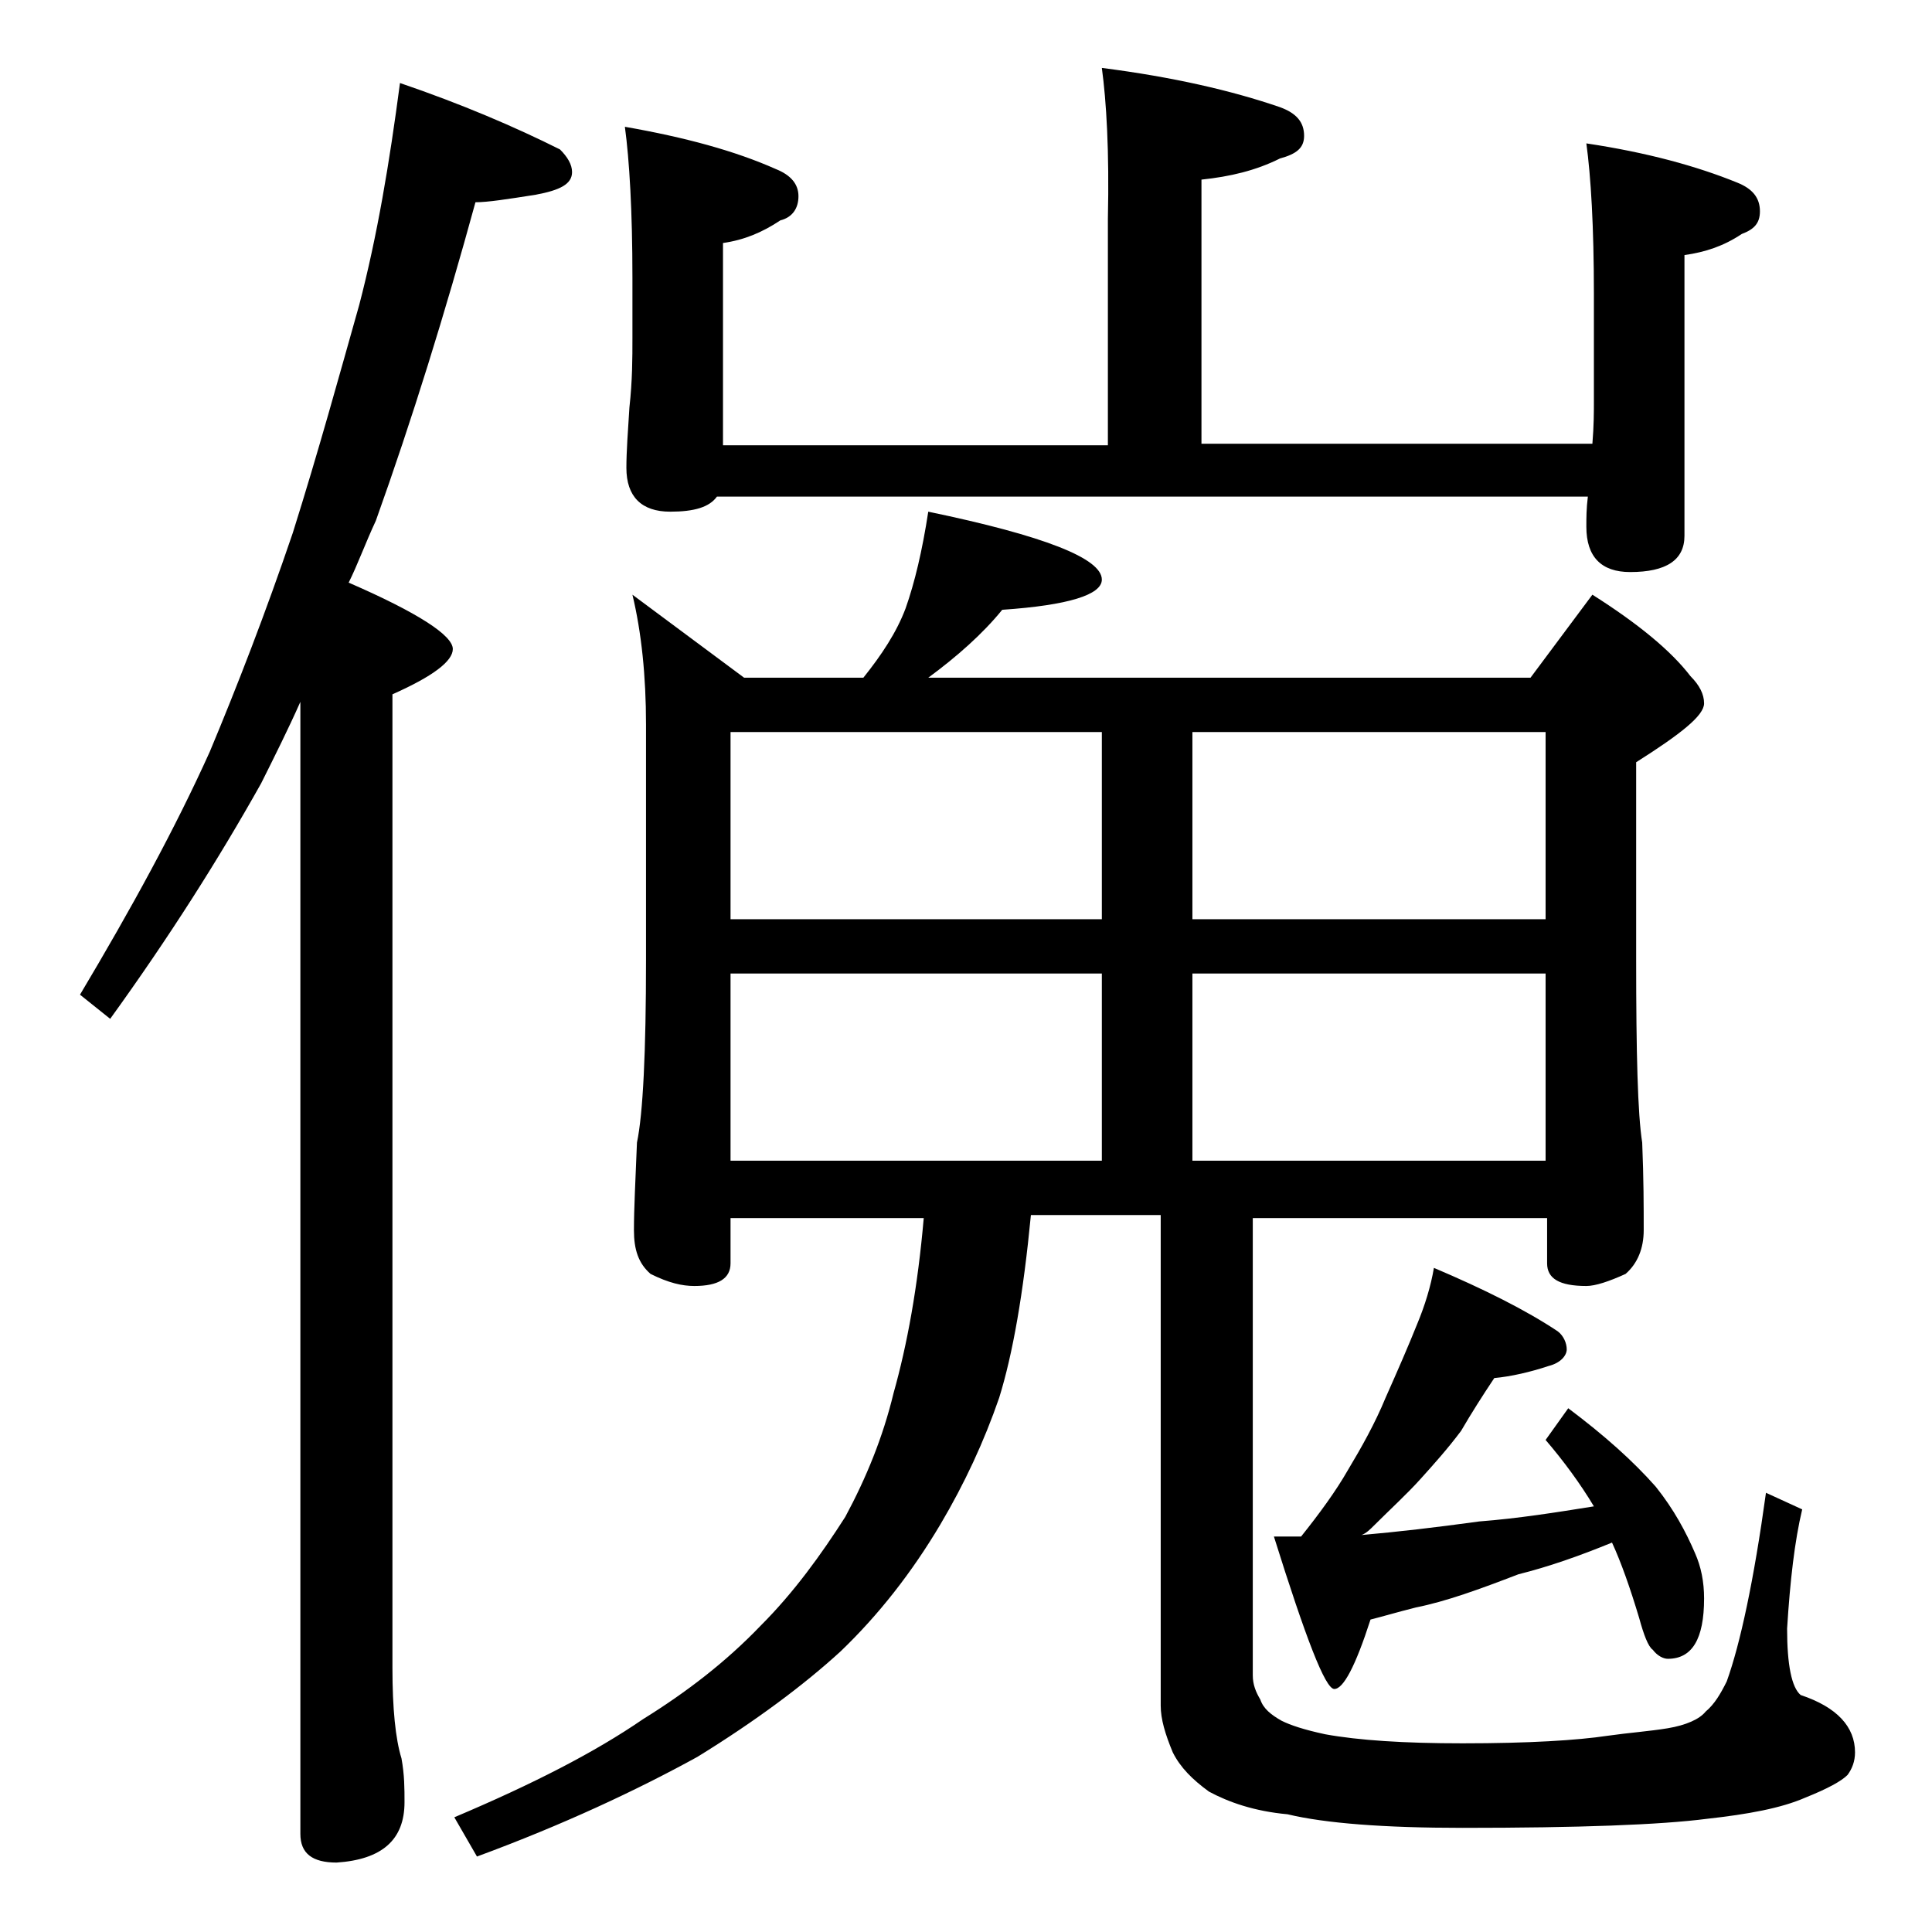
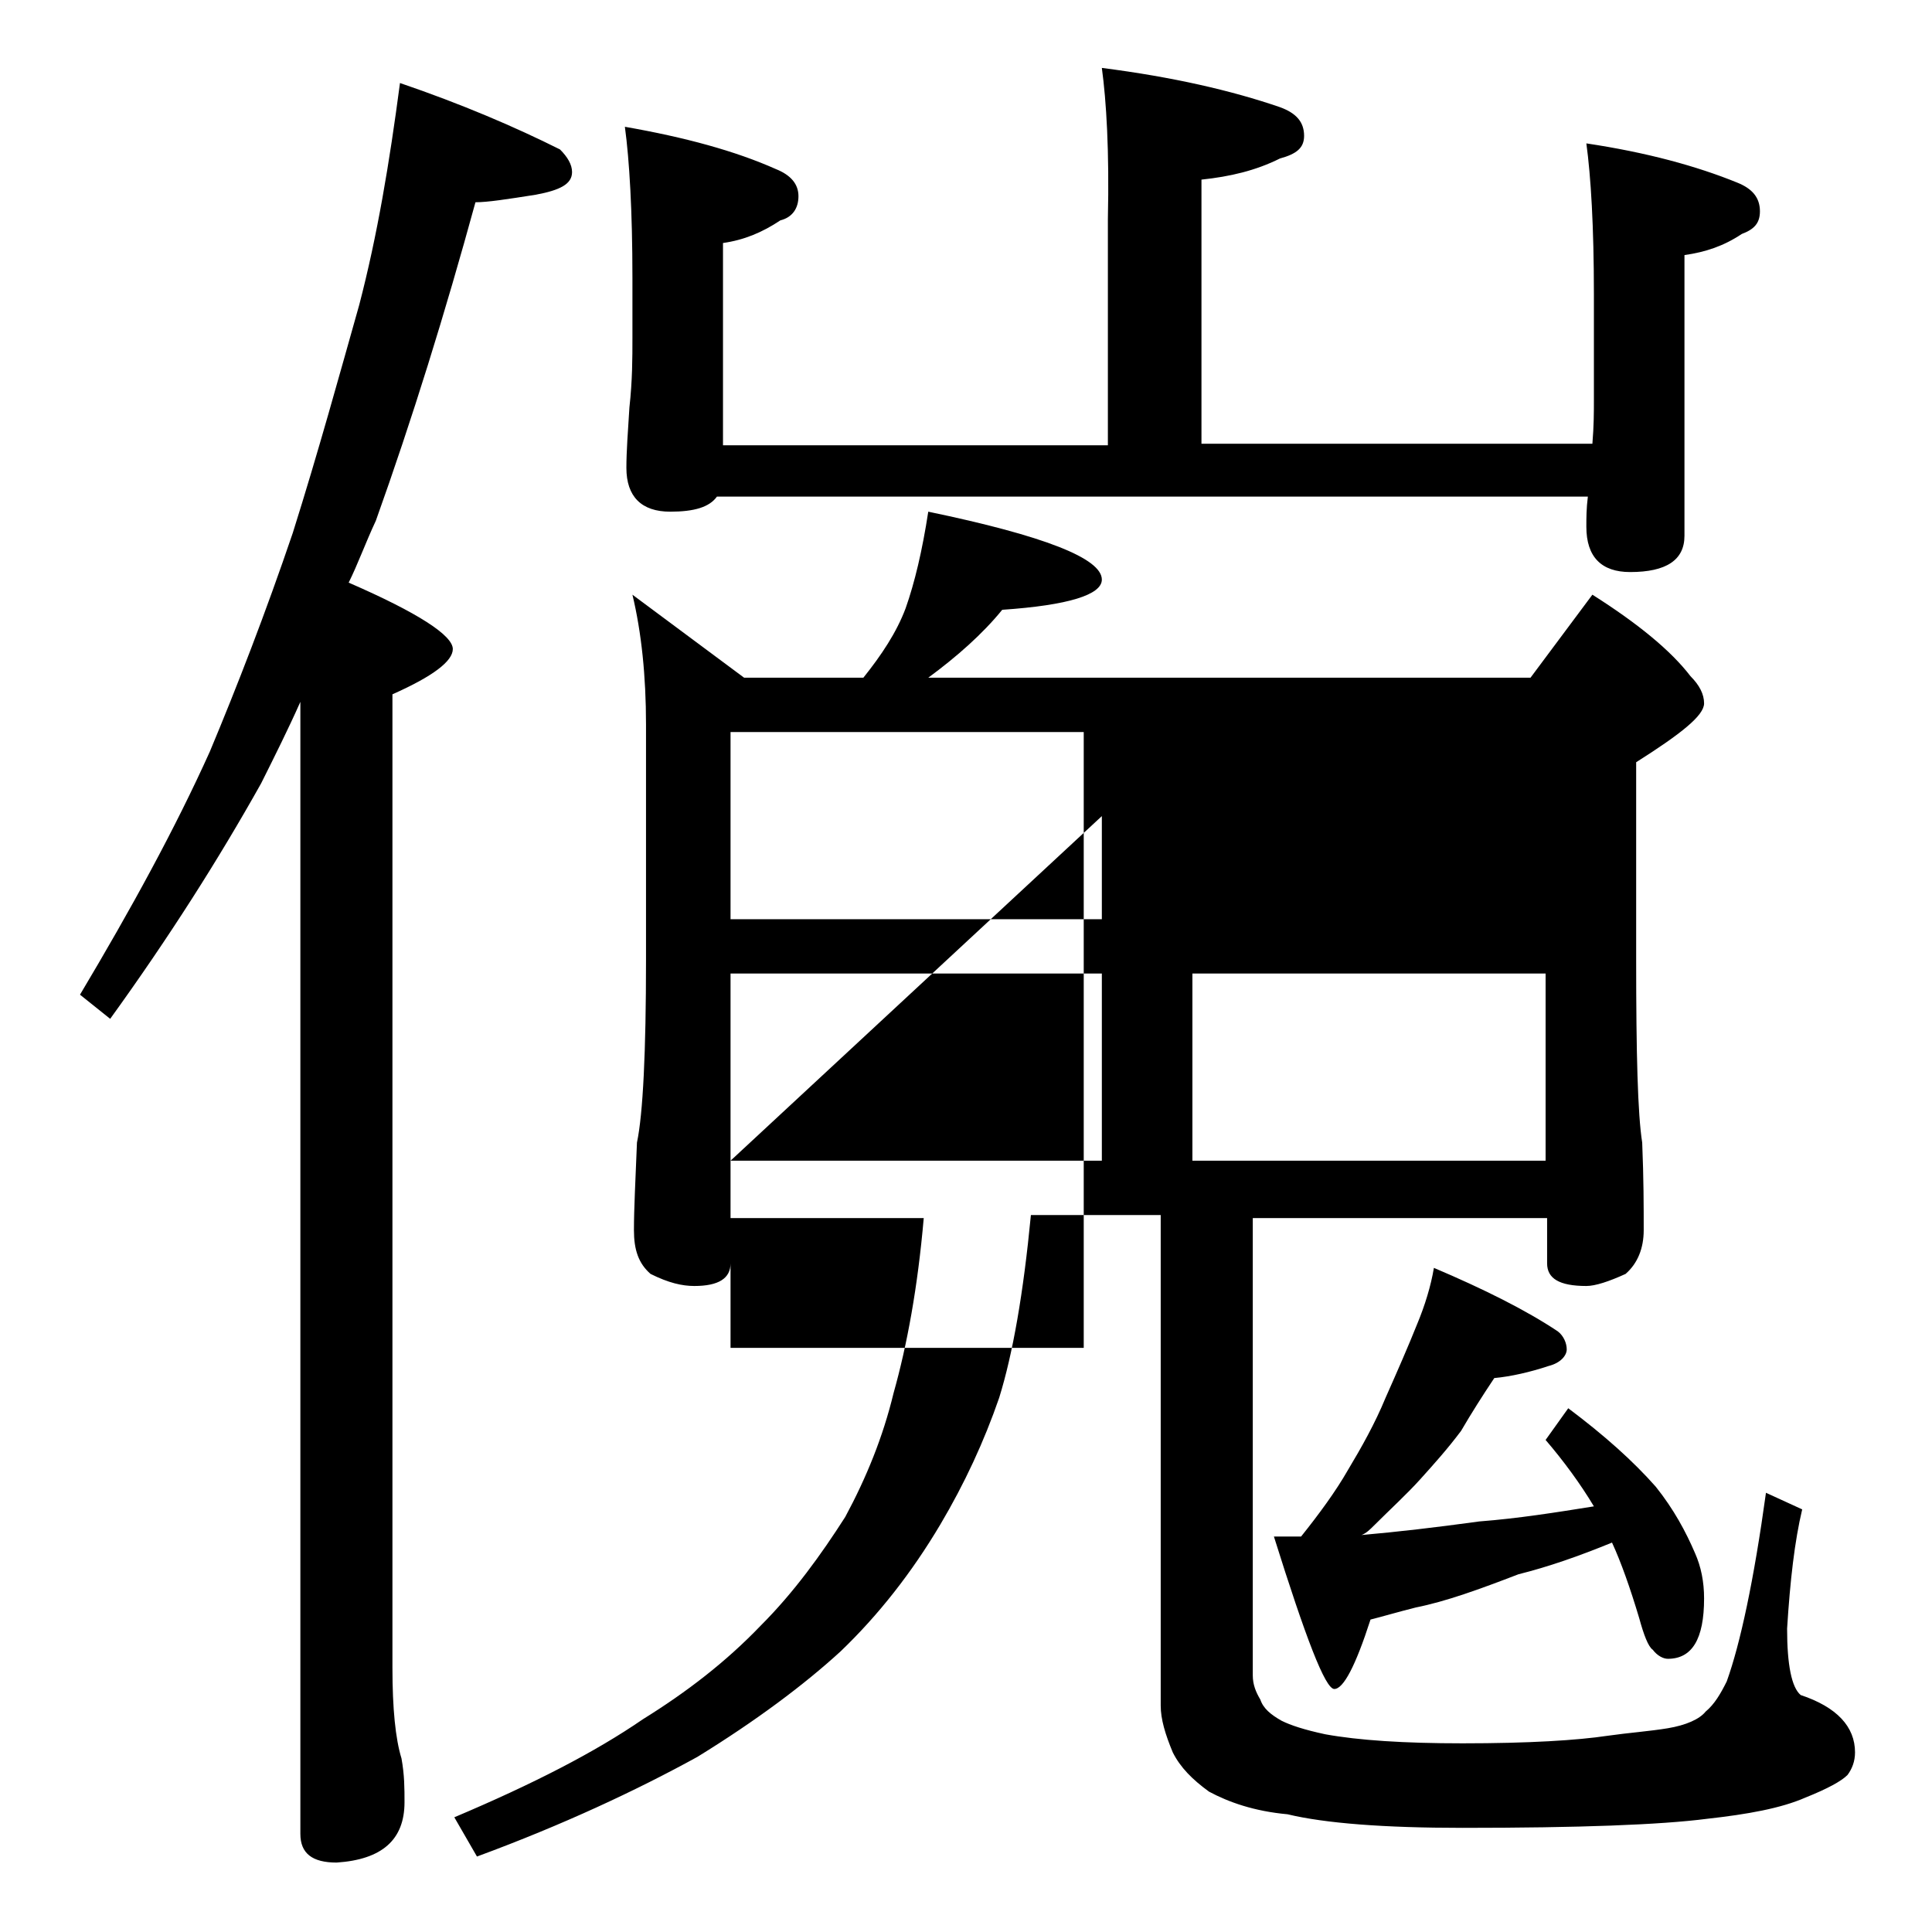
<svg xmlns="http://www.w3.org/2000/svg" version="1.1" id="Layer_1" x="0px" y="0px" viewBox="0 0 128 128" enable-background="new 0 0 128 128" xml:space="preserve">
-   <path d="M26.5,5.5c4.1,1.4,7.6,2.9,10.6,4.4c0.5,0.5,0.8,1,0.8,1.5c0,0.8-0.8,1.2-2.4,1.5c-1.9,0.3-3.2,0.5-4,0.5  c-2,7.3-4.2,14.4-6.6,21.1c-0.7,1.5-1.2,2.9-1.8,4.1c4.6,2,6.9,3.5,6.9,4.4c0,0.8-1.3,1.8-4,3v64.5c0,2.7,0.2,4.7,0.6,6  c0.2,1.1,0.2,2,0.2,2.9c0,2.5-1.5,3.8-4.5,4c-1.6,0-2.4-0.6-2.4-1.9v-75c-0.8,1.8-1.7,3.6-2.6,5.4c-2.8,5-6.1,10.2-10,15.6l-2-1.6  c3.4-5.7,6.3-11,8.6-16.1c1.8-4.3,3.7-9.2,5.5-14.5c1.7-5.4,3.1-10.5,4.4-15.1C25,15.6,25.8,10.8,26.5,5.5z M61.5,33.9  C69.2,35.5,73,37,73,38.4c0,1-2.2,1.7-6.6,2c-1.3,1.6-3,3.1-4.9,4.5h39.9l4.1-5.5c3,1.9,5.2,3.7,6.5,5.4c0.6,0.6,0.9,1.2,0.9,1.8  c0,0.8-1.5,2-4.5,3.9v13.1c0,6.2,0.1,10.2,0.4,12.1c0.1,2.4,0.1,4.3,0.1,5.8c0,1.2-0.4,2.2-1.2,2.9c-1.1,0.5-2,0.8-2.6,0.8  c-1.8,0-2.6-0.5-2.6-1.5v-3H83V111c0,0.6,0.2,1.1,0.5,1.6c0.2,0.6,0.7,1,1.4,1.4c0.6,0.3,1.5,0.6,2.9,0.9c2.2,0.4,5.2,0.6,9.1,0.6  c4.4,0,7.6-0.2,9.6-0.5c1.4-0.2,2.8-0.3,4-0.5c1.2-0.2,2.1-0.6,2.5-1.1c0.6-0.5,1-1.2,1.4-2c0.9-2.5,1.8-6.7,2.6-12.5l2.4,1.1  c-0.5,2.1-0.8,4.7-1,7.9c0,2.4,0.3,3.9,0.9,4.4c2.4,0.8,3.6,2.1,3.6,3.8c0,0.6-0.2,1.1-0.5,1.5c-0.4,0.4-1.3,0.9-2.8,1.5  c-1.6,0.7-3.8,1.1-6.5,1.4c-3.1,0.4-8.5,0.6-16.2,0.6c-5.2,0-9.1-0.3-11.6-0.9c-2.2-0.2-3.9-0.8-5.2-1.5c-1.1-0.8-1.9-1.6-2.4-2.6  c-0.5-1.2-0.8-2.2-0.8-3.1V80.5h-8.6c-0.5,5.2-1.2,9.2-2.1,12.1c-1,2.9-2.3,5.7-3.9,8.4c-1.9,3.2-4.1,6-6.6,8.4  c-2.4,2.2-5.6,4.6-9.5,7c-4,2.2-8.9,4.5-14.6,6.6l-1.5-2.6c5.2-2.2,9.3-4.3,12.5-6.5c2.9-1.8,5.5-3.8,7.8-6.2c2.2-2.2,4-4.7,5.6-7.2  c1.4-2.6,2.5-5.3,3.2-8.2c0.9-3.2,1.6-7,2-11.6H48.4v3c0,1-0.8,1.5-2.4,1.5c-0.8,0-1.7-0.2-2.9-0.8c-0.8-0.7-1.1-1.6-1.1-2.9  c0-1.4,0.1-3.3,0.2-5.8c0.4-1.9,0.6-6,0.6-12.1V48c0-3.2-0.3-6.1-0.9-8.6l7.4,5.5h7.9c1.2-1.5,2.2-3,2.8-4.6  C60.6,38.6,61.1,36.5,61.5,33.9z M73,4.5c4.7,0.6,8.6,1.5,11.8,2.6c1.1,0.4,1.6,1,1.6,1.9c0,0.8-0.5,1.2-1.6,1.5  c-1.6,0.8-3.3,1.2-5.2,1.4v17.5h25.9c0.1-1.2,0.1-2.1,0.1-2.9v-7c0-4.5-0.2-7.8-0.5-10c4,0.6,7.3,1.5,10,2.6c1,0.4,1.5,1,1.5,1.9  c0,0.8-0.4,1.2-1.2,1.5c-1.2,0.8-2.4,1.2-3.8,1.4v18.6c0,1.6-1.2,2.4-3.6,2.4c-1.9,0-2.9-1-2.9-3c0-0.6,0-1.2,0.1-2H47.5  c-0.5,0.7-1.5,1-3.1,1c-1.9,0-2.9-1-2.9-2.9c0-1.1,0.1-2.4,0.2-4c0.2-1.8,0.2-3.3,0.2-4.6v-4c0-4.4-0.2-7.8-0.5-10  c4,0.7,7.3,1.6,10,2.8c1,0.4,1.5,1,1.5,1.8c0,0.8-0.4,1.4-1.2,1.6c-1.2,0.8-2.4,1.3-3.8,1.5v13.4h25.5V14.5C73.5,10,73.3,6.7,73,4.5  z M48.4,60.9H73V48.5H48.4V60.9z M48.4,76.9H73V64.5H48.4V76.9z M79,48.5v12.4h23.4V48.5H79z M79,76.9h23.4V64.5H79V76.9z M95,84  c3.3,1.4,6.1,2.8,8.2,4.2c0.4,0.3,0.6,0.8,0.6,1.2s-0.4,0.9-1.2,1.1c-1.2,0.4-2.5,0.7-3.6,0.8c-0.8,1.2-1.5,2.3-2.2,3.5  C95.9,96,95,97,94.1,98c-0.9,1-2,2-3.1,3.1c-0.2,0.2-0.5,0.5-0.8,0.6c2.3-0.2,4.9-0.5,7.8-0.9c2.6-0.2,5.1-0.6,7.6-1  c-0.9-1.5-2-3-3.2-4.4l1.5-2.1c2.4,1.8,4.3,3.5,5.8,5.2c1.2,1.5,2,3,2.6,4.4c0.4,0.9,0.6,1.9,0.6,3c0,2.7-0.8,4-2.4,4  c-0.3,0-0.7-0.2-1-0.6c-0.3-0.2-0.6-1-0.9-2.1c-0.6-2-1.2-3.7-1.8-5c-2.2,0.9-4.2,1.6-6.2,2.1c-2.6,1-4.8,1.8-6.8,2.2  c-1.2,0.3-2.2,0.6-3,0.8c-1,3.1-1.8,4.6-2.4,4.6c-0.6,0-1.9-3.4-4-10.1h1.8c1.2-1.5,2.3-3,3.1-4.4c0.9-1.5,1.8-3.1,2.5-4.8  c0.8-1.8,1.5-3.4,2.1-4.9C94.4,86.5,94.8,85.2,95,84z" />
+   <path d="M26.5,5.5c4.1,1.4,7.6,2.9,10.6,4.4c0.5,0.5,0.8,1,0.8,1.5c0,0.8-0.8,1.2-2.4,1.5c-1.9,0.3-3.2,0.5-4,0.5  c-2,7.3-4.2,14.4-6.6,21.1c-0.7,1.5-1.2,2.9-1.8,4.1c4.6,2,6.9,3.5,6.9,4.4c0,0.8-1.3,1.8-4,3v64.5c0,2.7,0.2,4.7,0.6,6  c0.2,1.1,0.2,2,0.2,2.9c0,2.5-1.5,3.8-4.5,4c-1.6,0-2.4-0.6-2.4-1.9v-75c-0.8,1.8-1.7,3.6-2.6,5.4c-2.8,5-6.1,10.2-10,15.6l-2-1.6  c3.4-5.7,6.3-11,8.6-16.1c1.8-4.3,3.7-9.2,5.5-14.5c1.7-5.4,3.1-10.5,4.4-15.1C25,15.6,25.8,10.8,26.5,5.5z M61.5,33.9  C69.2,35.5,73,37,73,38.4c0,1-2.2,1.7-6.6,2c-1.3,1.6-3,3.1-4.9,4.5h39.9l4.1-5.5c3,1.9,5.2,3.7,6.5,5.4c0.6,0.6,0.9,1.2,0.9,1.8  c0,0.8-1.5,2-4.5,3.9v13.1c0,6.2,0.1,10.2,0.4,12.1c0.1,2.4,0.1,4.3,0.1,5.8c0,1.2-0.4,2.2-1.2,2.9c-1.1,0.5-2,0.8-2.6,0.8  c-1.8,0-2.6-0.5-2.6-1.5v-3H83V111c0,0.6,0.2,1.1,0.5,1.6c0.2,0.6,0.7,1,1.4,1.4c0.6,0.3,1.5,0.6,2.9,0.9c2.2,0.4,5.2,0.6,9.1,0.6  c4.4,0,7.6-0.2,9.6-0.5c1.4-0.2,2.8-0.3,4-0.5c1.2-0.2,2.1-0.6,2.5-1.1c0.6-0.5,1-1.2,1.4-2c0.9-2.5,1.8-6.7,2.6-12.5l2.4,1.1  c-0.5,2.1-0.8,4.7-1,7.9c0,2.4,0.3,3.9,0.9,4.4c2.4,0.8,3.6,2.1,3.6,3.8c0,0.6-0.2,1.1-0.5,1.5c-0.4,0.4-1.3,0.9-2.8,1.5  c-1.6,0.7-3.8,1.1-6.5,1.4c-3.1,0.4-8.5,0.6-16.2,0.6c-5.2,0-9.1-0.3-11.6-0.9c-2.2-0.2-3.9-0.8-5.2-1.5c-1.1-0.8-1.9-1.6-2.4-2.6  c-0.5-1.2-0.8-2.2-0.8-3.1V80.5h-8.6c-0.5,5.2-1.2,9.2-2.1,12.1c-1,2.9-2.3,5.7-3.9,8.4c-1.9,3.2-4.1,6-6.6,8.4  c-2.4,2.2-5.6,4.6-9.5,7c-4,2.2-8.9,4.5-14.6,6.6l-1.5-2.6c5.2-2.2,9.3-4.3,12.5-6.5c2.9-1.8,5.5-3.8,7.8-6.2c2.2-2.2,4-4.7,5.6-7.2  c1.4-2.6,2.5-5.3,3.2-8.2c0.9-3.2,1.6-7,2-11.6H48.4v3c0,1-0.8,1.5-2.4,1.5c-0.8,0-1.7-0.2-2.9-0.8c-0.8-0.7-1.1-1.6-1.1-2.9  c0-1.4,0.1-3.3,0.2-5.8c0.4-1.9,0.6-6,0.6-12.1V48c0-3.2-0.3-6.1-0.9-8.6l7.4,5.5h7.9c1.2-1.5,2.2-3,2.8-4.6  C60.6,38.6,61.1,36.5,61.5,33.9z M73,4.5c4.7,0.6,8.6,1.5,11.8,2.6c1.1,0.4,1.6,1,1.6,1.9c0,0.8-0.5,1.2-1.6,1.5  c-1.6,0.8-3.3,1.2-5.2,1.4v17.5h25.9c0.1-1.2,0.1-2.1,0.1-2.9v-7c0-4.5-0.2-7.8-0.5-10c4,0.6,7.3,1.5,10,2.6c1,0.4,1.5,1,1.5,1.9  c0,0.8-0.4,1.2-1.2,1.5c-1.2,0.8-2.4,1.2-3.8,1.4v18.6c0,1.6-1.2,2.4-3.6,2.4c-1.9,0-2.9-1-2.9-3c0-0.6,0-1.2,0.1-2H47.5  c-0.5,0.7-1.5,1-3.1,1c-1.9,0-2.9-1-2.9-2.9c0-1.1,0.1-2.4,0.2-4c0.2-1.8,0.2-3.3,0.2-4.6v-4c0-4.4-0.2-7.8-0.5-10  c4,0.7,7.3,1.6,10,2.8c1,0.4,1.5,1,1.5,1.8c0,0.8-0.4,1.4-1.2,1.6c-1.2,0.8-2.4,1.3-3.8,1.5v13.4h25.5V14.5C73.5,10,73.3,6.7,73,4.5  z M48.4,60.9H73V48.5H48.4V60.9z M48.4,76.9H73V64.5H48.4V76.9z v12.4h23.4V48.5H79z M79,76.9h23.4V64.5H79V76.9z M95,84  c3.3,1.4,6.1,2.8,8.2,4.2c0.4,0.3,0.6,0.8,0.6,1.2s-0.4,0.9-1.2,1.1c-1.2,0.4-2.5,0.7-3.6,0.8c-0.8,1.2-1.5,2.3-2.2,3.5  C95.9,96,95,97,94.1,98c-0.9,1-2,2-3.1,3.1c-0.2,0.2-0.5,0.5-0.8,0.6c2.3-0.2,4.9-0.5,7.8-0.9c2.6-0.2,5.1-0.6,7.6-1  c-0.9-1.5-2-3-3.2-4.4l1.5-2.1c2.4,1.8,4.3,3.5,5.8,5.2c1.2,1.5,2,3,2.6,4.4c0.4,0.9,0.6,1.9,0.6,3c0,2.7-0.8,4-2.4,4  c-0.3,0-0.7-0.2-1-0.6c-0.3-0.2-0.6-1-0.9-2.1c-0.6-2-1.2-3.7-1.8-5c-2.2,0.9-4.2,1.6-6.2,2.1c-2.6,1-4.8,1.8-6.8,2.2  c-1.2,0.3-2.2,0.6-3,0.8c-1,3.1-1.8,4.6-2.4,4.6c-0.6,0-1.9-3.4-4-10.1h1.8c1.2-1.5,2.3-3,3.1-4.4c0.9-1.5,1.8-3.1,2.5-4.8  c0.8-1.8,1.5-3.4,2.1-4.9C94.4,86.5,94.8,85.2,95,84z" />
</svg>